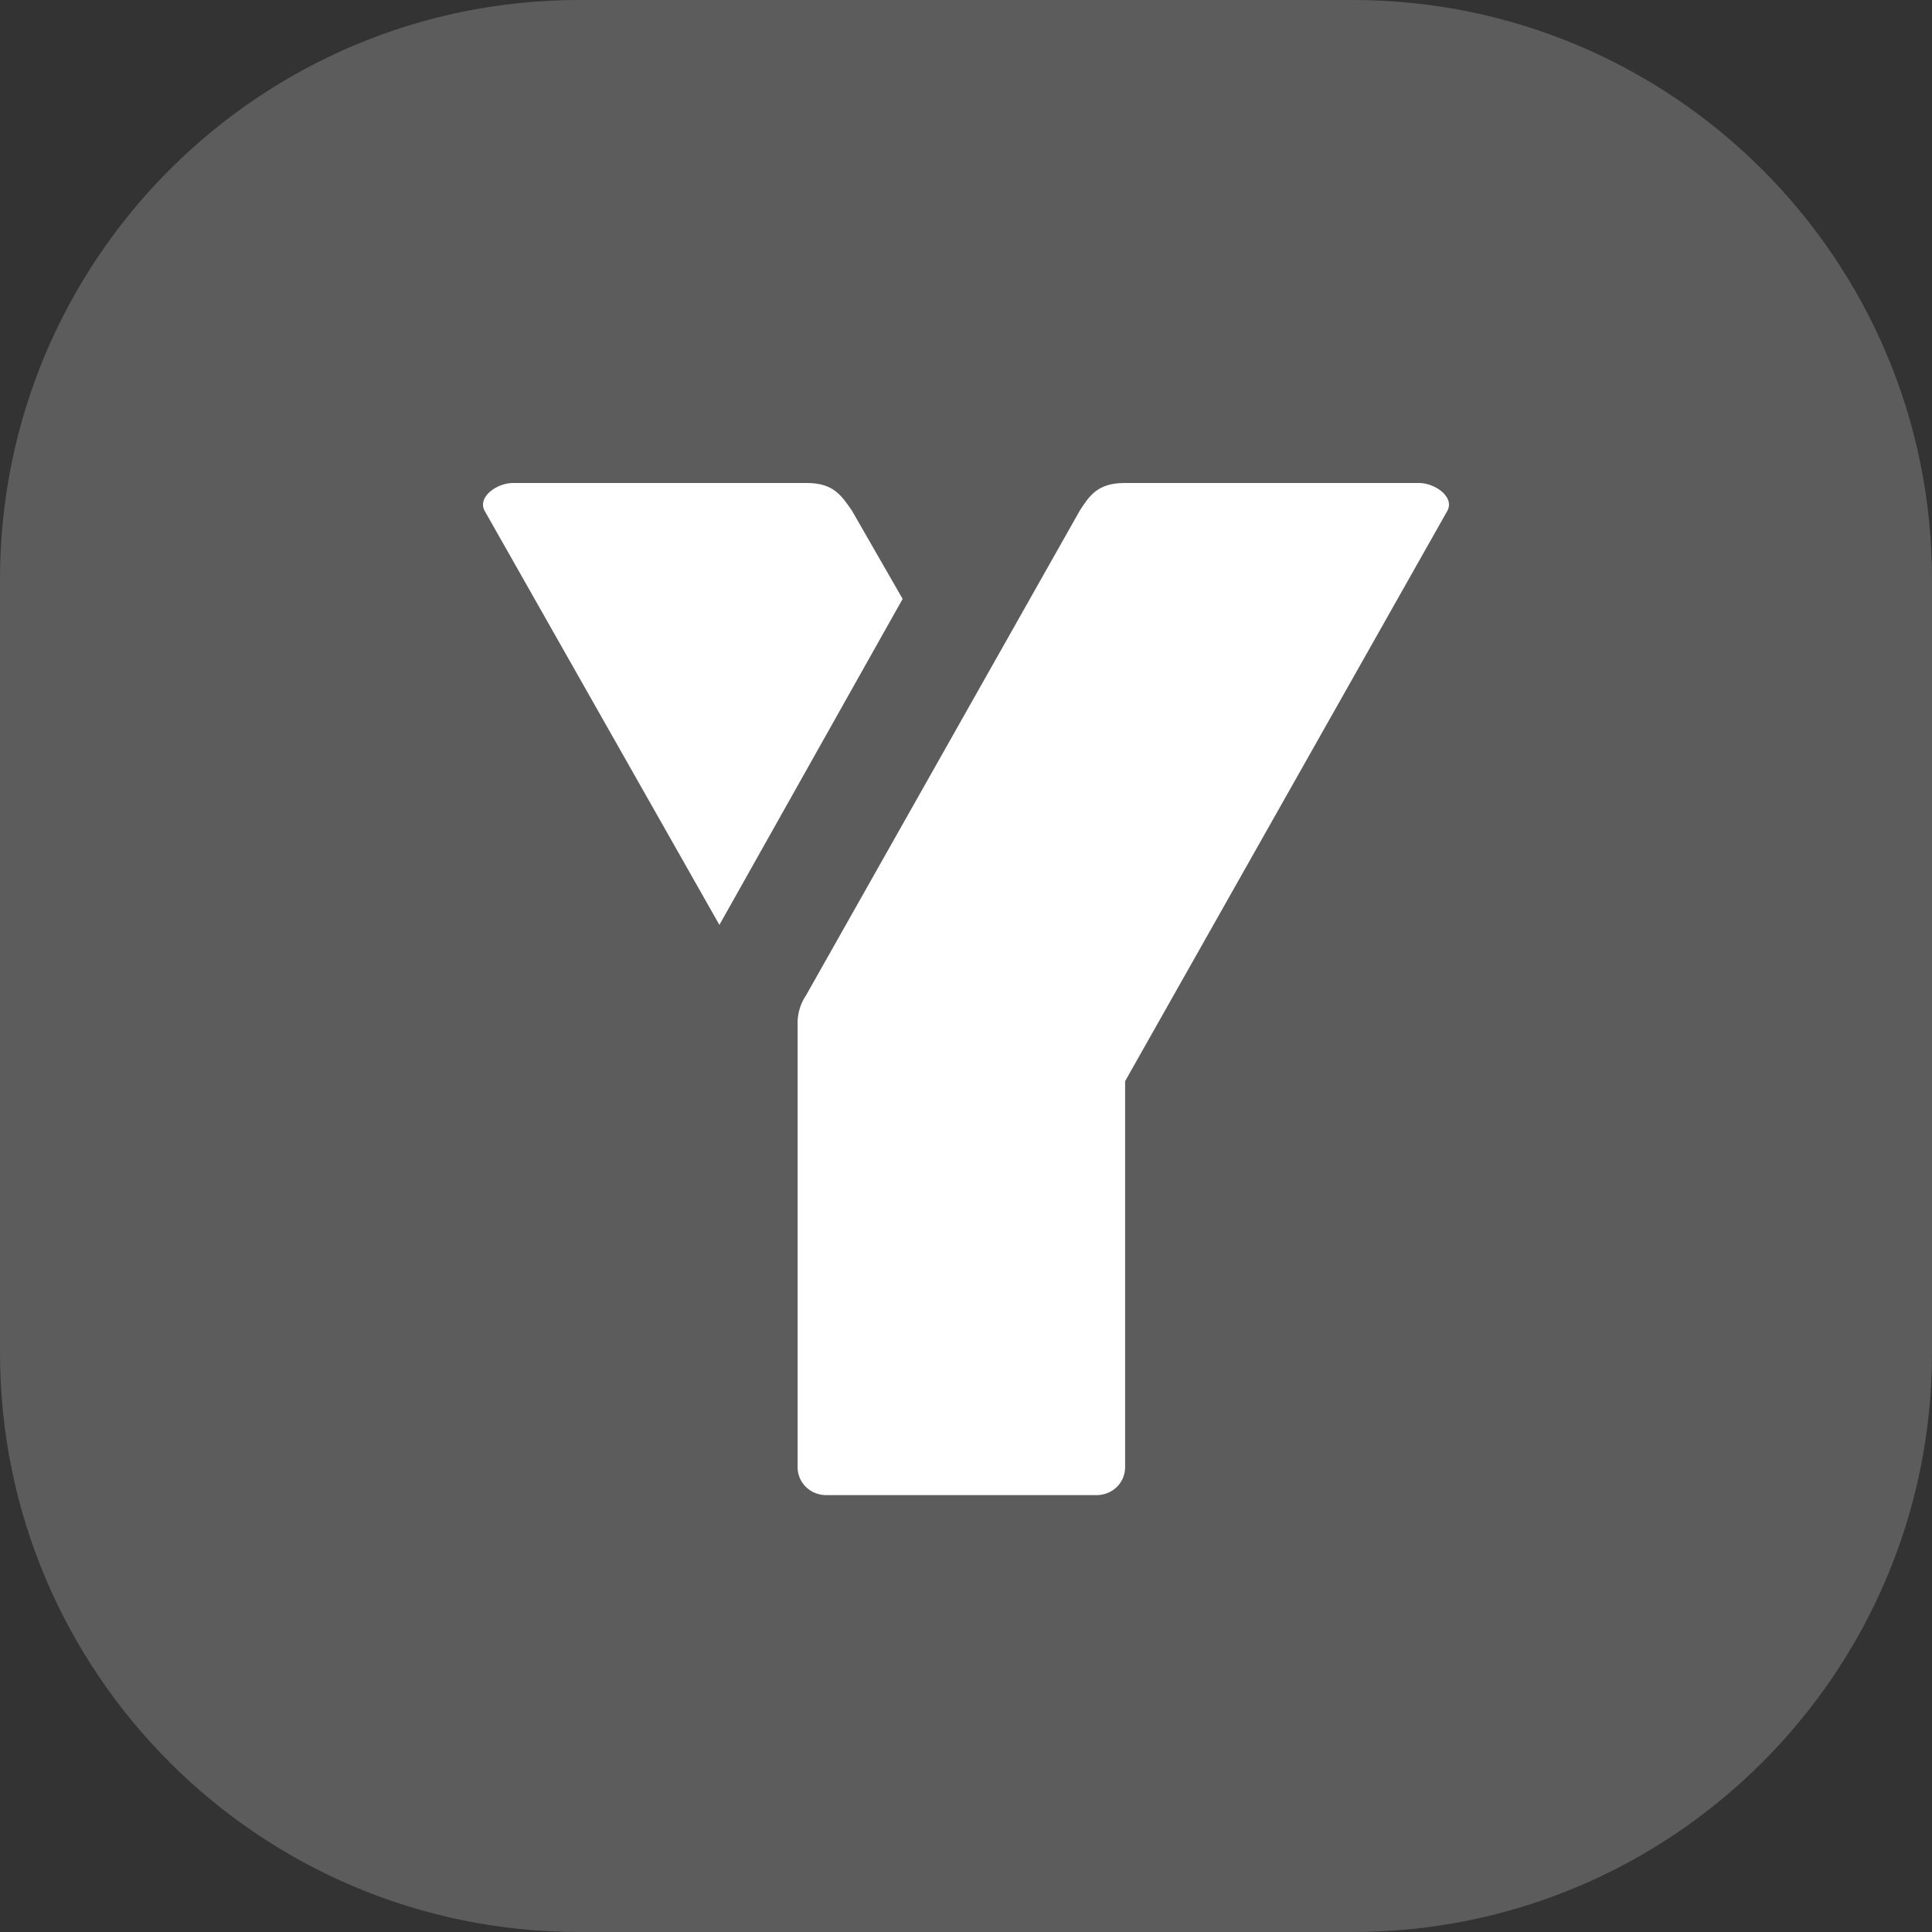
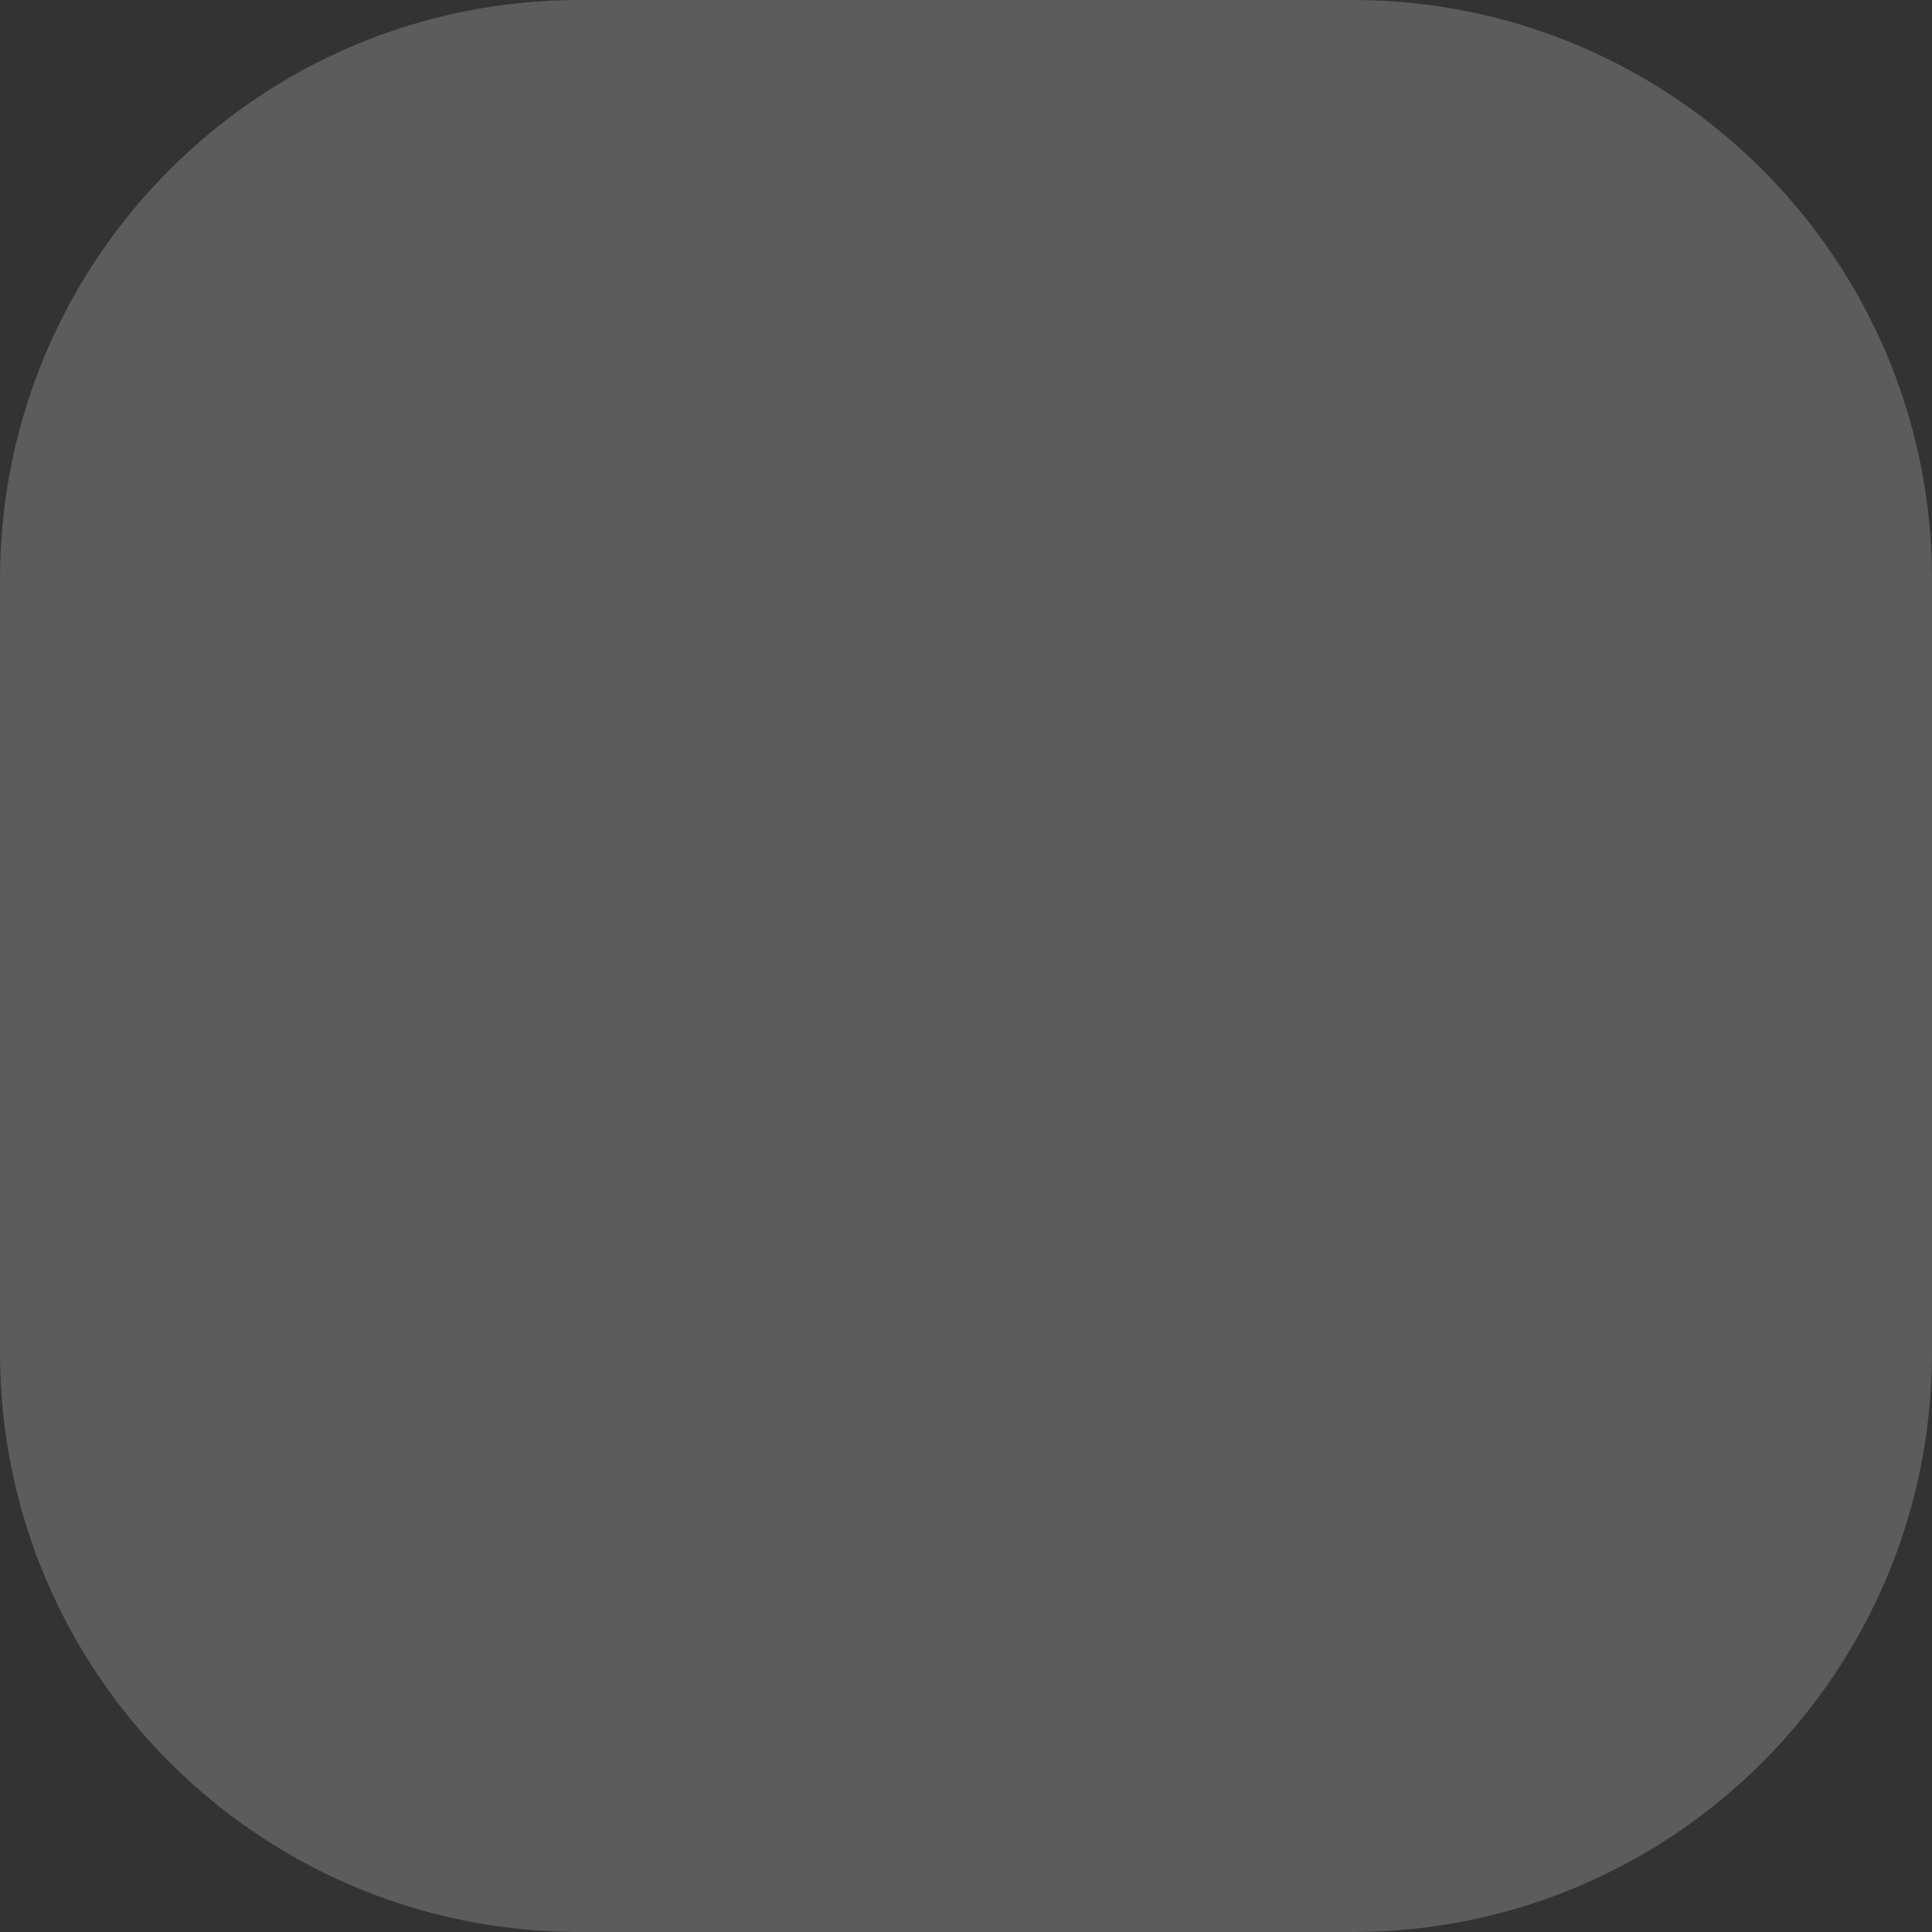
<svg xmlns="http://www.w3.org/2000/svg" width="25" height="25" viewBox="0 0 25 25" fill="none">
  <rect x="0" y="0" width="25" height="25" fill="#333333" stroke="none" />
  <path d="M17.505 0H7.495C3.356 0 0 3.356 0 7.495V17.505C0 21.644 3.356 25 7.495 25H17.505C21.644 25 25 21.644 25 17.505V7.495C25 3.356 21.644 0 17.505 0Z" fill="white" fill-opacity="0.2" />
-   <path d="M9.309 11.968L11.68 7.75L11.023 6.606C10.891 6.418 10.789 6.25 10.443 6.25H6.636C6.433 6.25 6.178 6.427 6.269 6.606L9.309 11.968Z" fill="white" />
-   <path d="M18.731 6.606C18.822 6.427 18.565 6.25 18.364 6.25H14.553C14.201 6.25 14.097 6.416 13.973 6.606L10.431 12.878C10.363 12.978 10.325 13.096 10.321 13.216V18.989C10.322 19.084 10.36 19.175 10.429 19.242C10.498 19.309 10.591 19.346 10.688 19.347H14.192C14.289 19.346 14.382 19.309 14.451 19.242C14.52 19.175 14.558 19.084 14.559 18.989V13.99L18.731 6.606Z" fill="white" />
</svg>